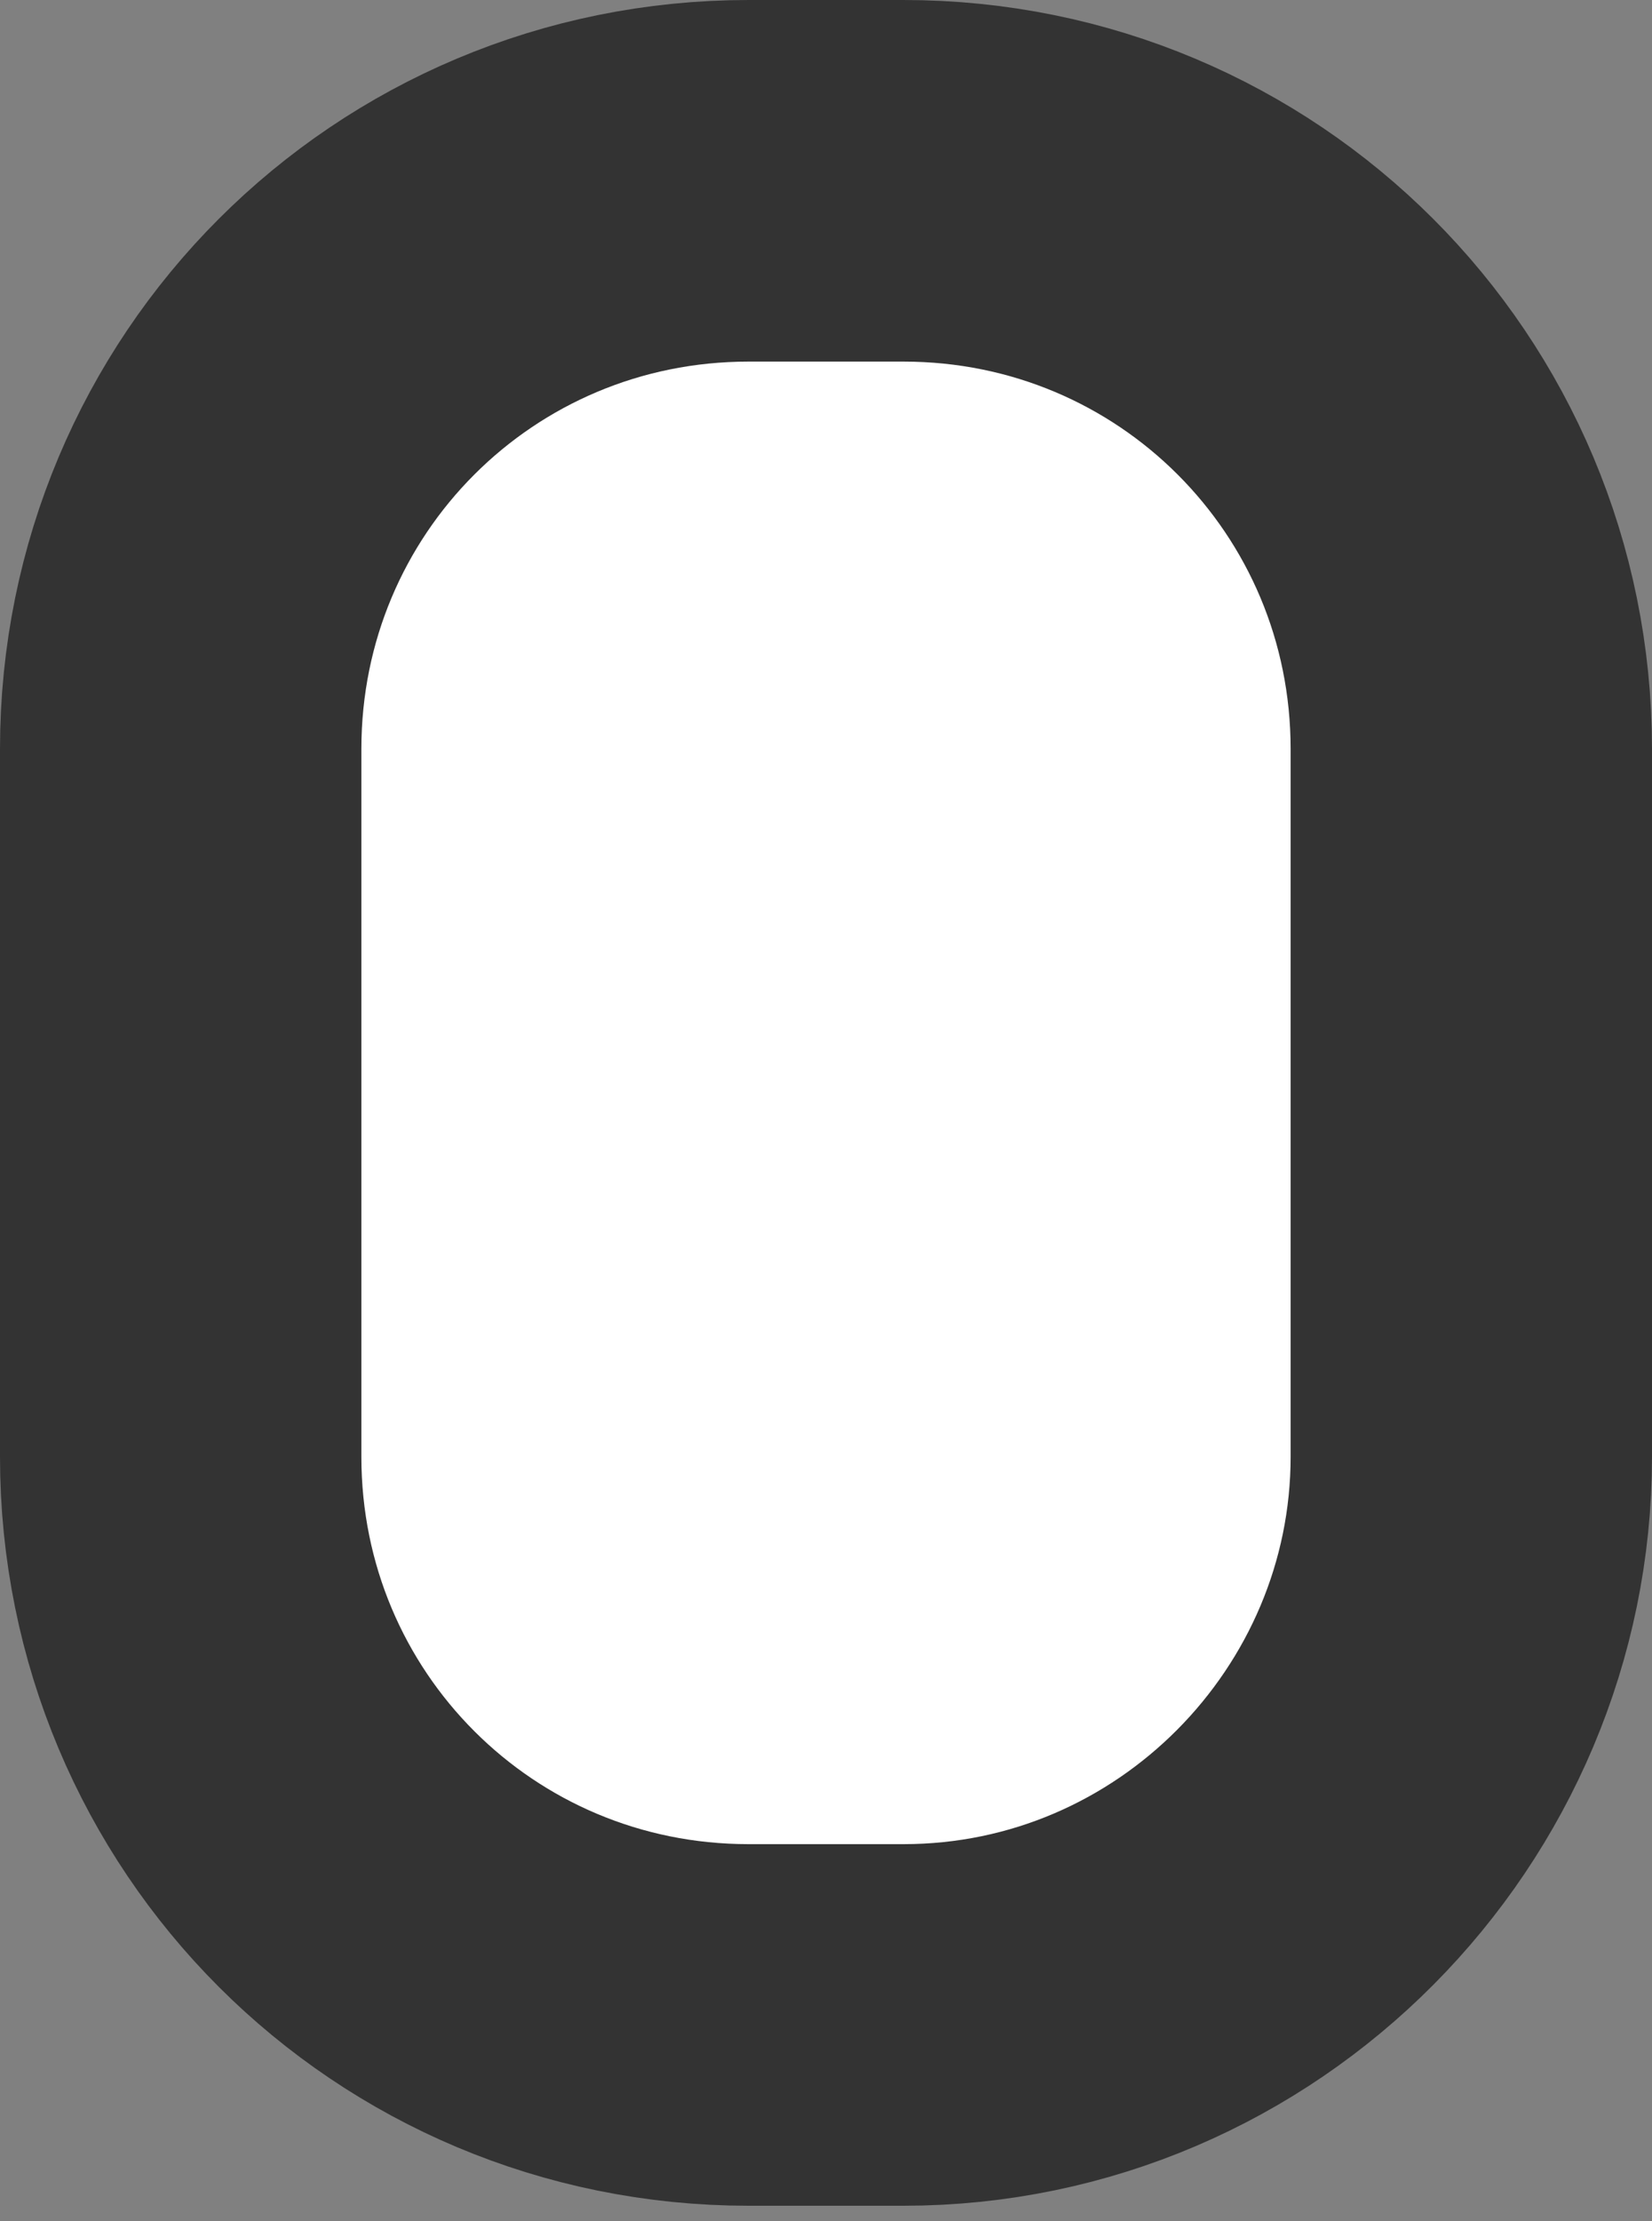
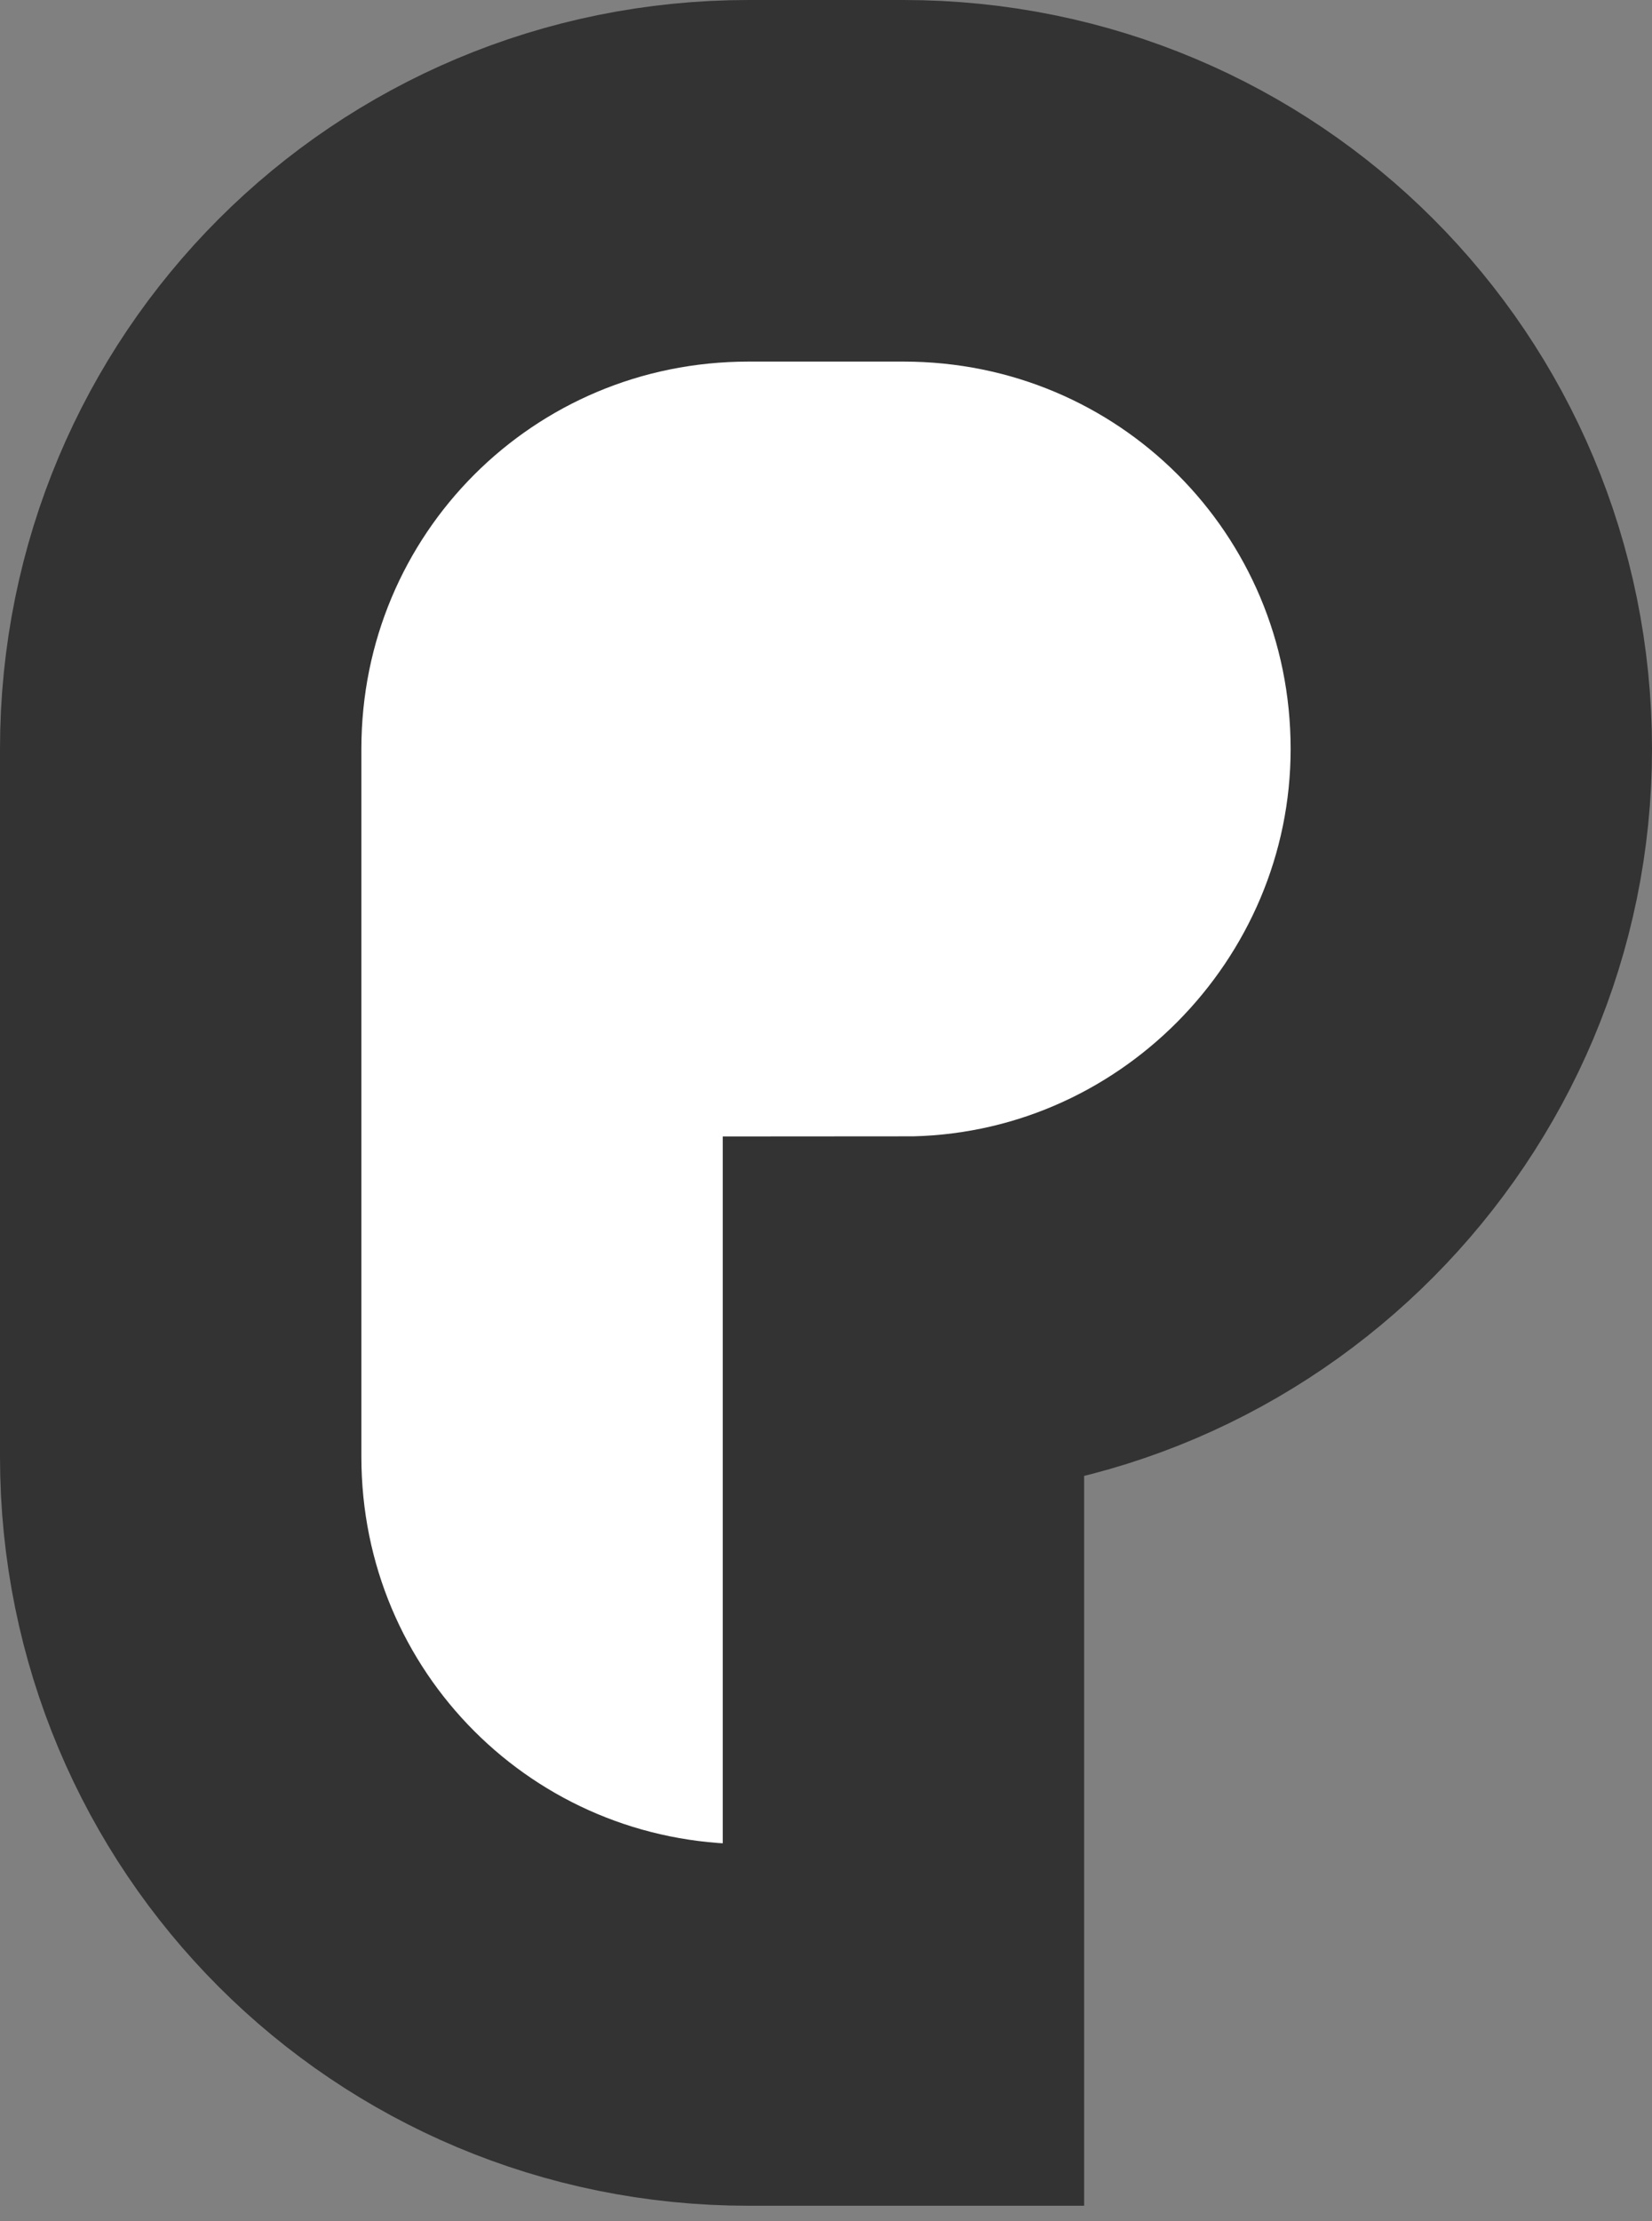
<svg xmlns="http://www.w3.org/2000/svg" width="32" height="43" viewBox="0 0 32 43">
  <rect x="0" y="0" width="32" height="43" fill="#808080" stroke="none" />
  <style>.st0{fill:#fff;stroke:#333;stroke-width:7;stroke-miterlimit:10;}</style>
-   <path class="st0" d="M17.5 39.2h-3c-6.1 0-11-4.9-11-11v-13.7c0-6.1 4.9-11 11-11h3c6.1 0 11 4.9 11 11v13.7c0 6-4.9 11-11 11z" />
+   <path class="st0" d="M17.5 39.2h-3c-6.1 0-11-4.9-11-11v-13.7c0-6.1 4.9-11 11-11h3c6.1 0 11 4.9 11 11c0 6-4.9 11-11 11z" />
</svg>